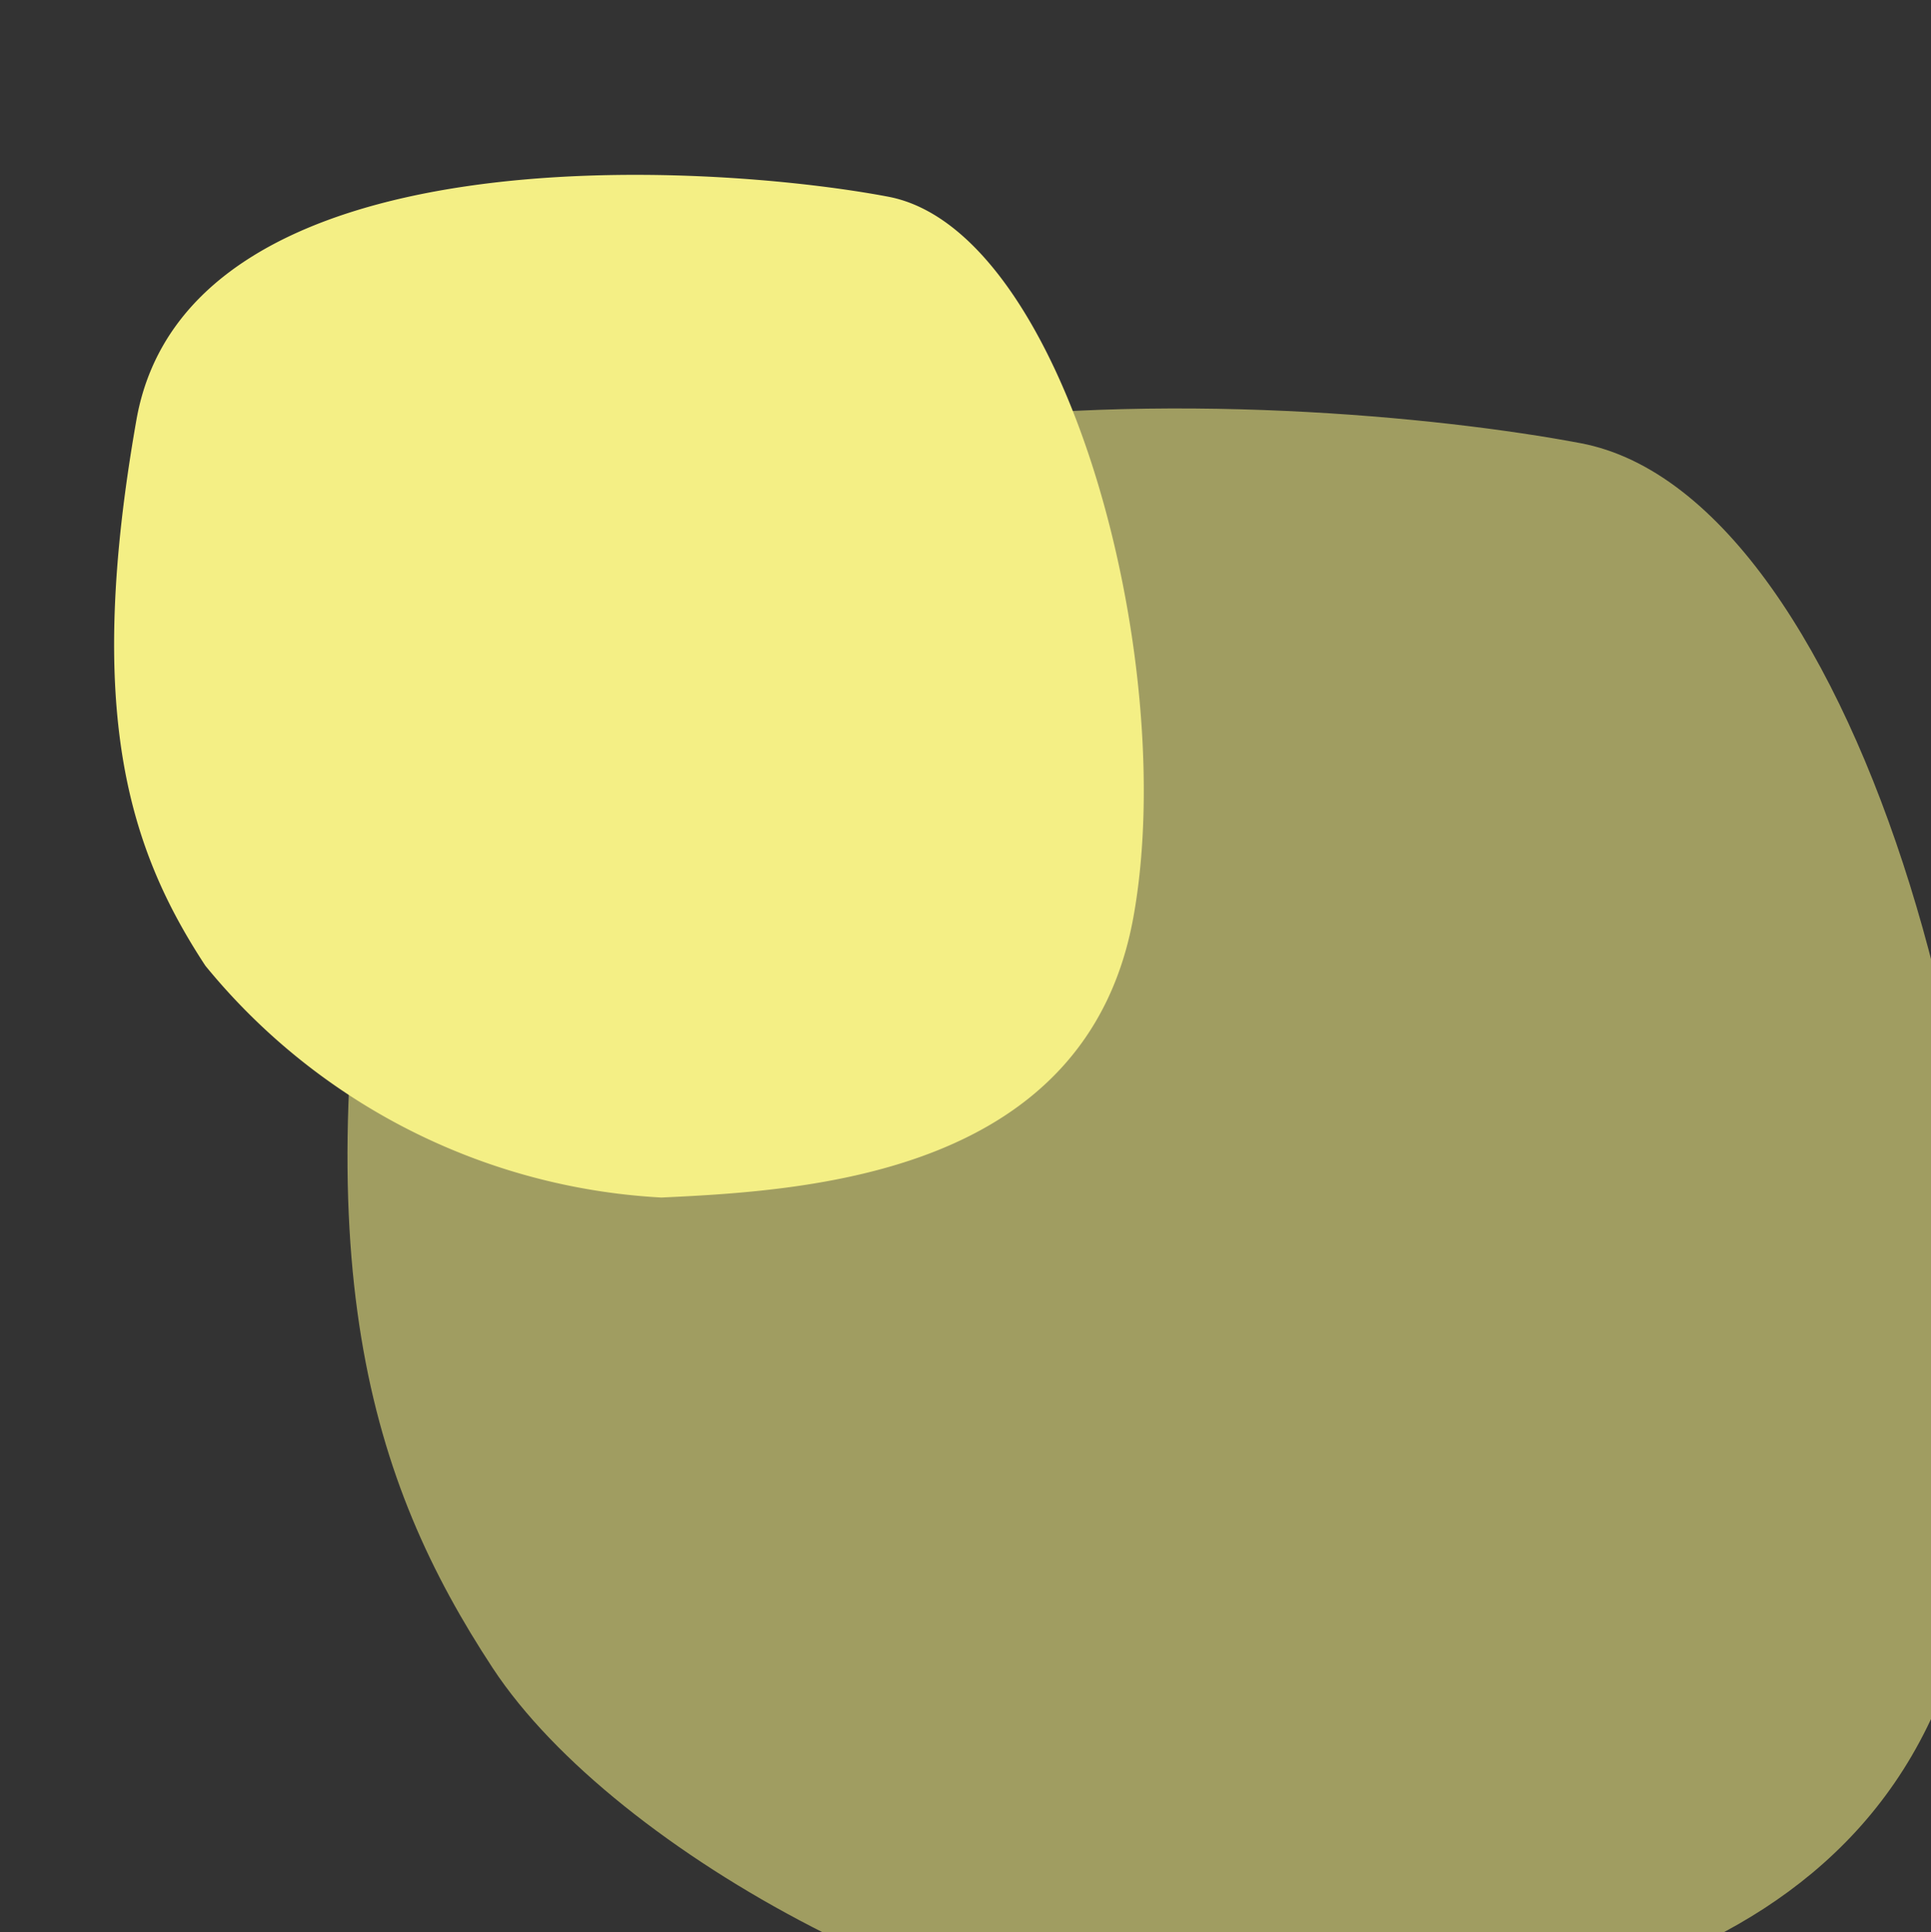
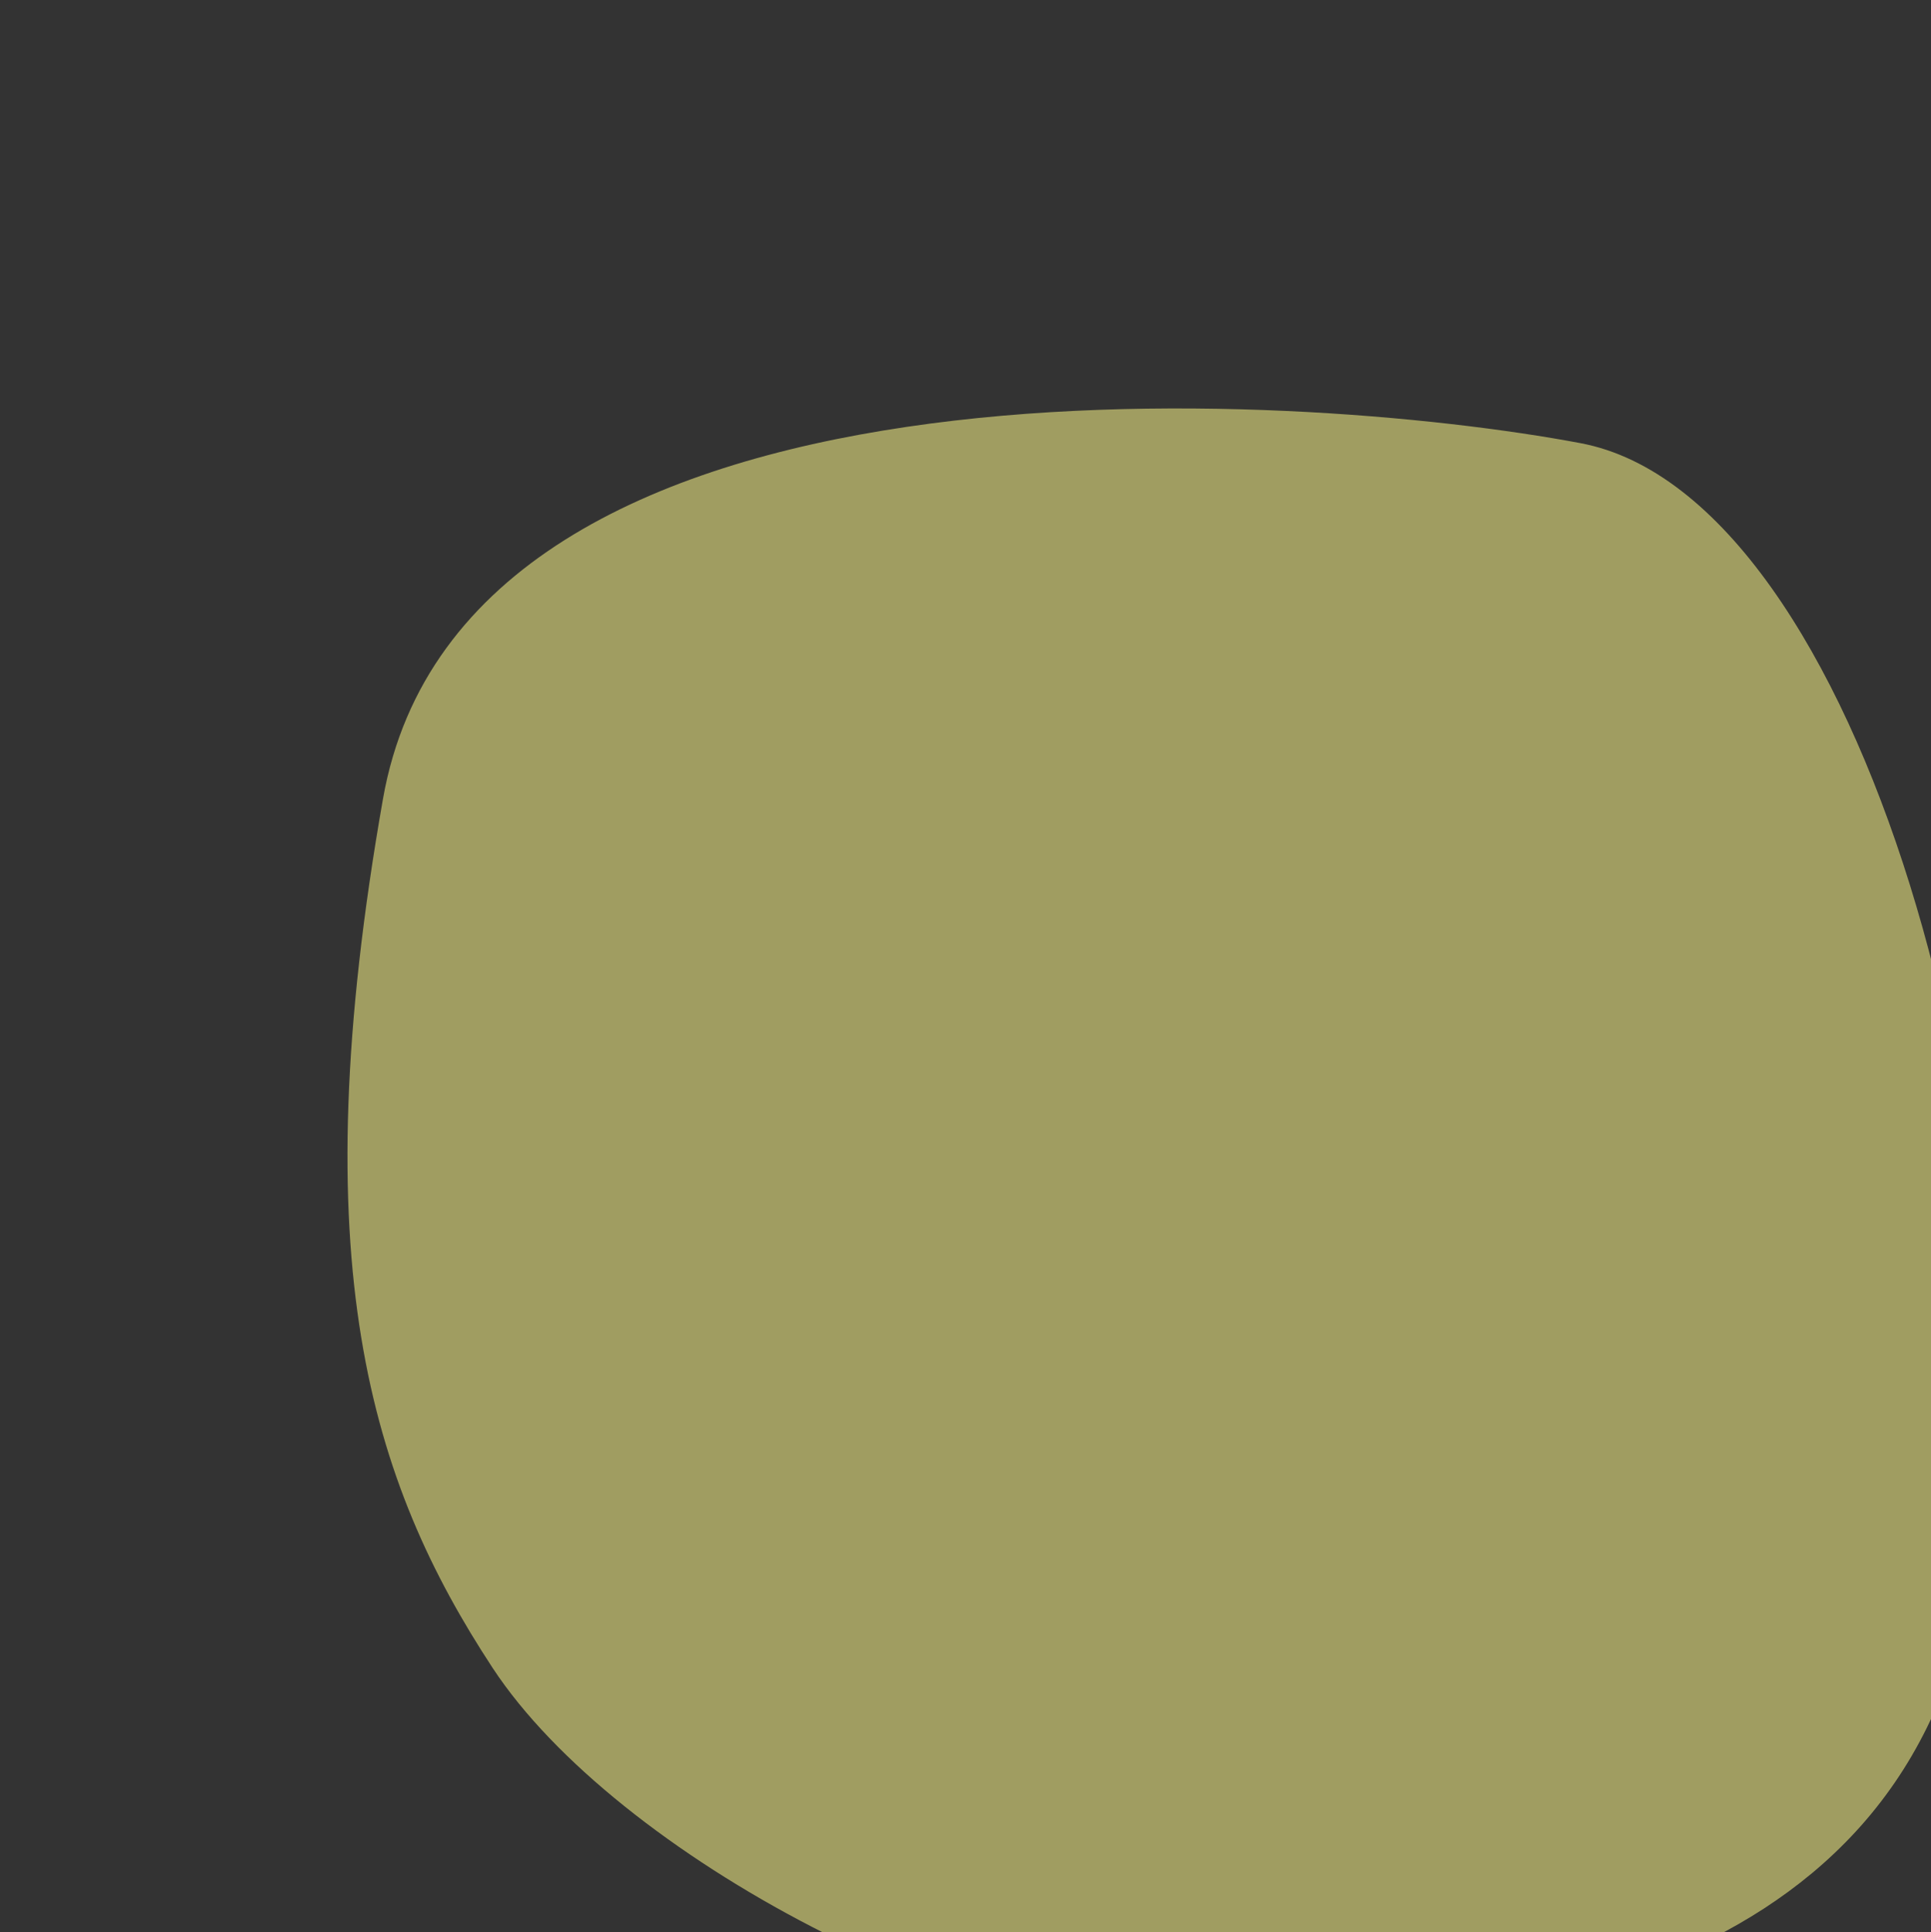
<svg xmlns="http://www.w3.org/2000/svg" width="33.059" height="33.075" viewBox="0 0 33.059 33.075">
  <rect x="0" y="0" width="33.059" height="33.075" fill="#333333" stroke="none" />
  <g id="グループ_134" data-name="グループ 134" transform="translate(-279.372 -1455.925)">
    <path id="パス_36" data-name="パス 36" d="M-1694.975,5685.212c-3.3,1.934-6.931,7.979-6.957,12.085s.055,11.617,6.957,13.247,18.8-.861,19.966-5.65,2.845-18.976-5.011-20.785S-1691.671,5683.28-1694.975,5685.212Z" transform="matrix(-0.052, -0.999, 0.999, -0.052, -5479.857, 86.832)" fill="#f4ef85" opacity="0.566" />
-     <path id="パス_37" data-name="パス 37" d="M-1697.565,5684.445a10.828,10.828,0,0,0-4.367,7.587c-.016,2.577.035,7.293,4.367,8.316s11.8-.541,12.534-3.547,1.786-11.913-3.146-13.049S-1695.491,5683.232-1697.565,5684.445Z" transform="matrix(-0.052, -0.999, 0.999, -0.052, -5484.146, 72.18)" fill="#f4ef85" />
  </g>
</svg>